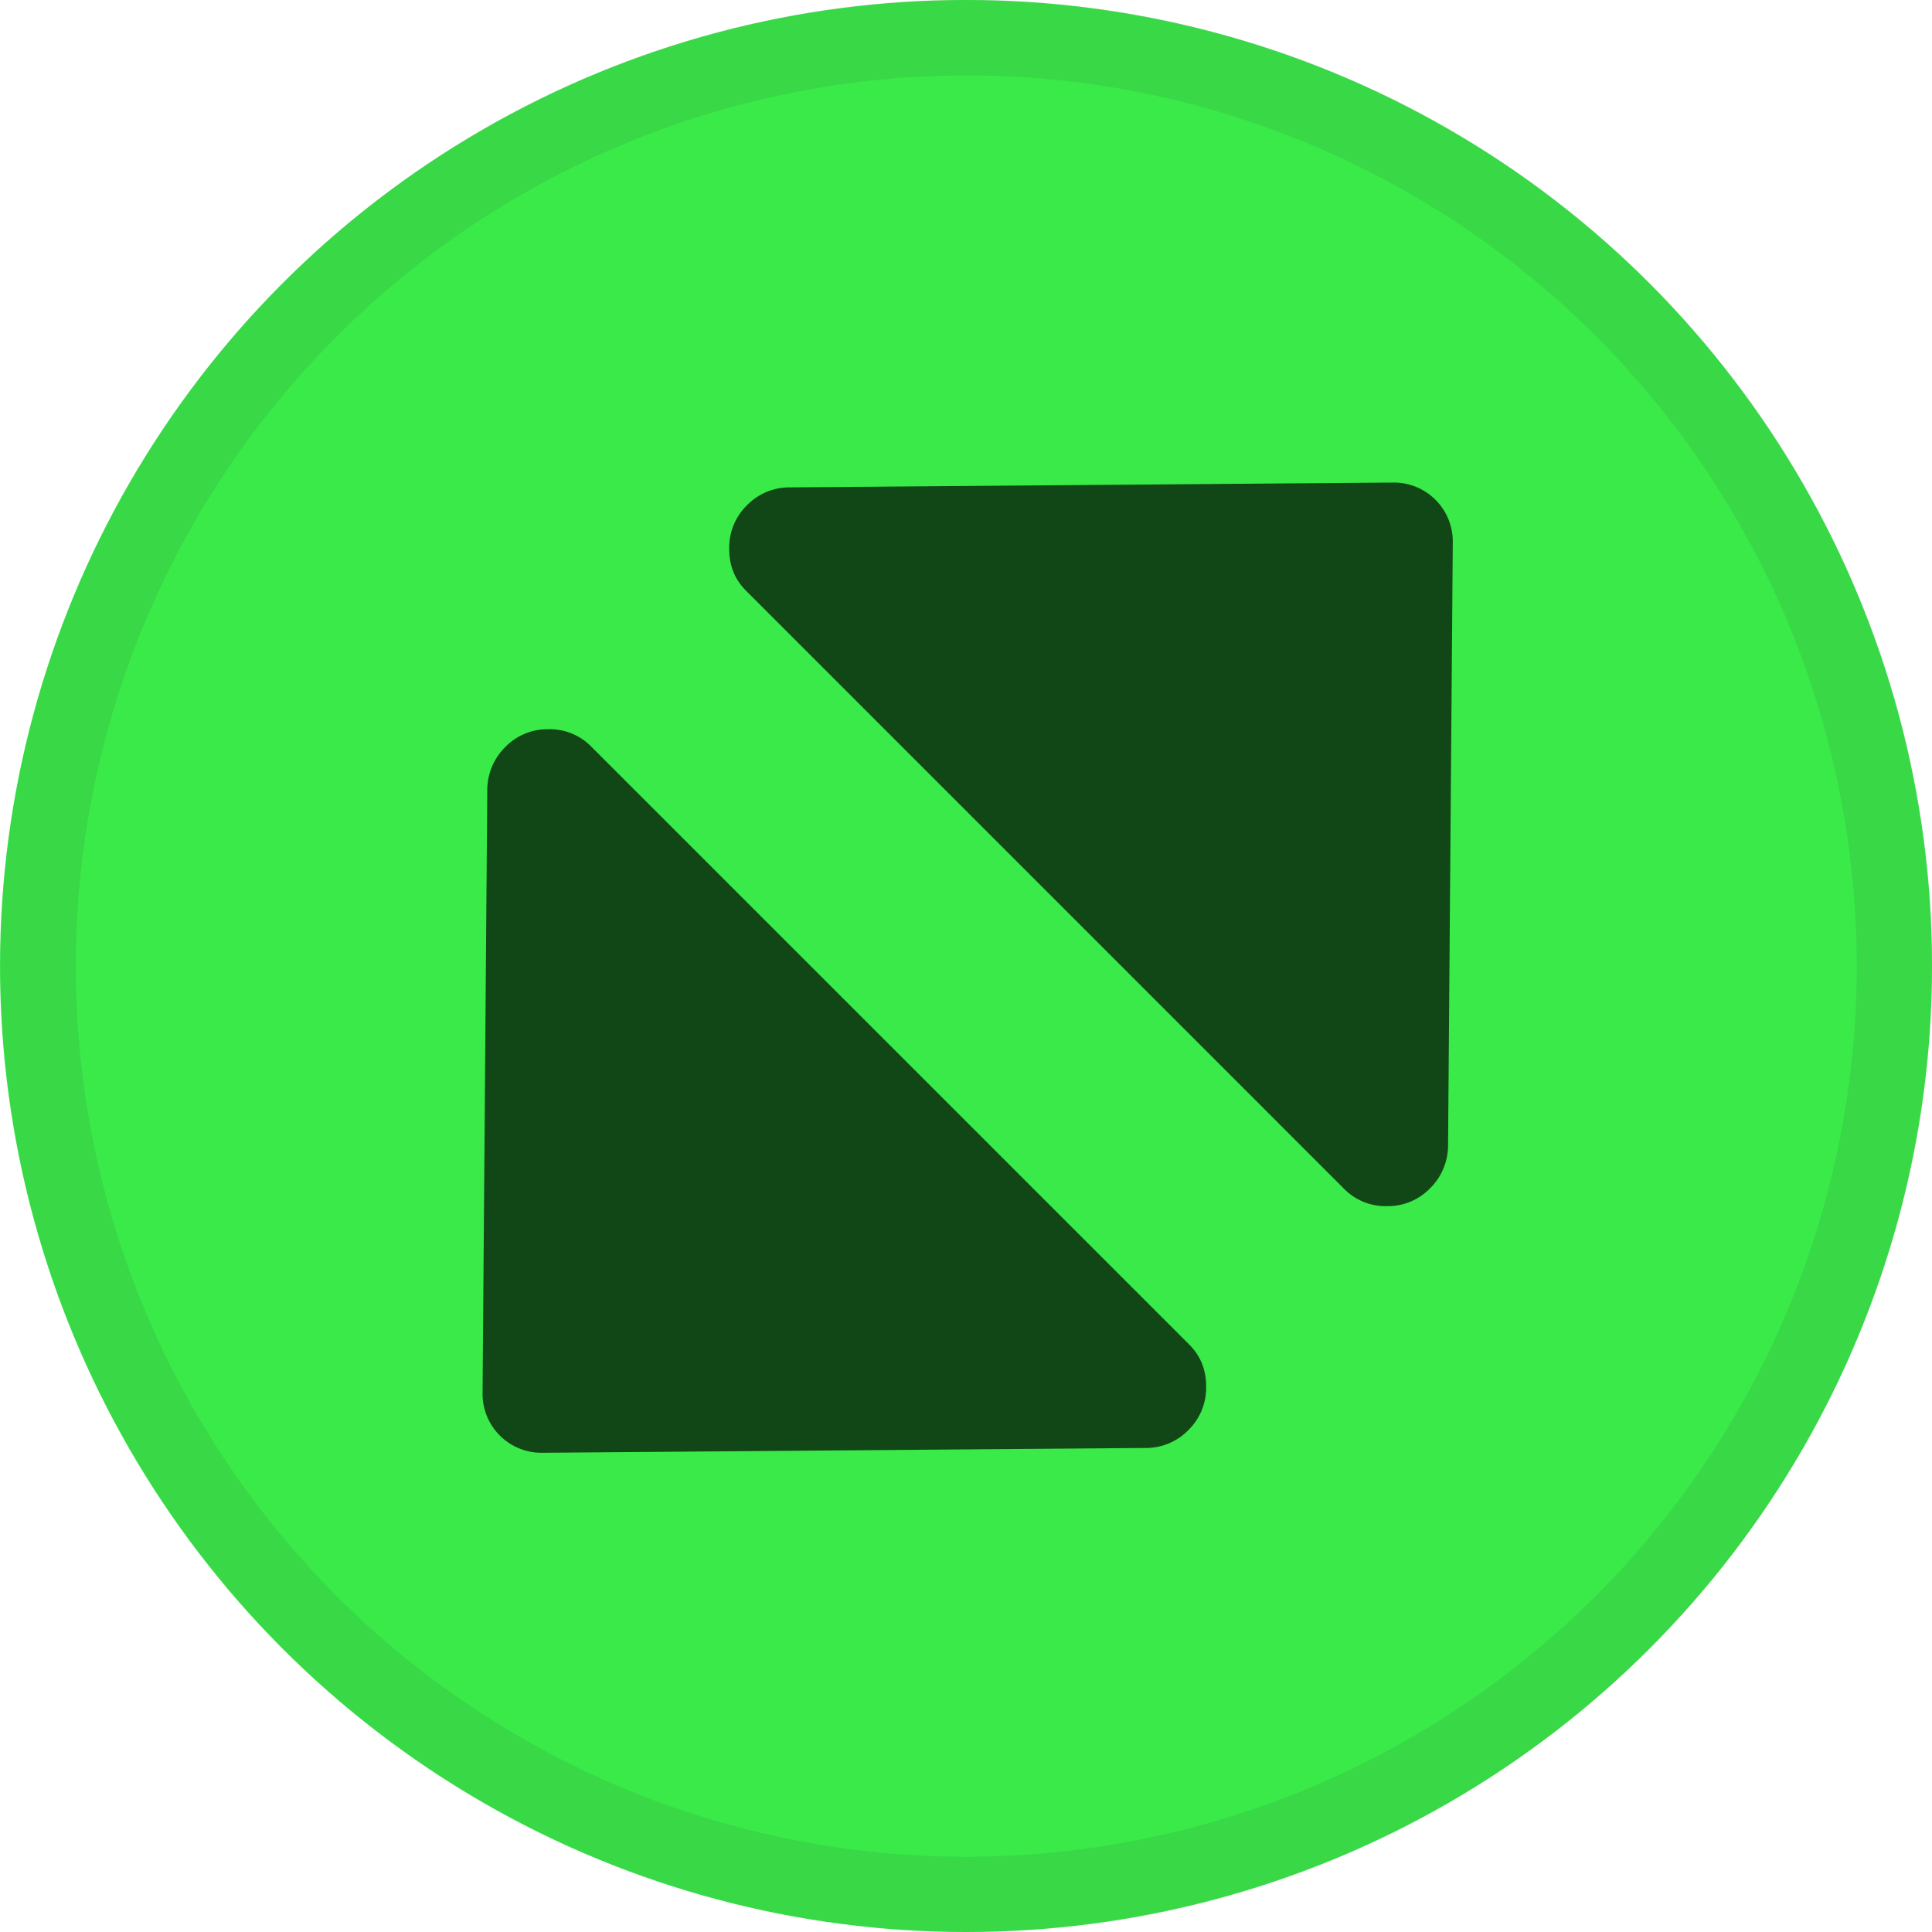
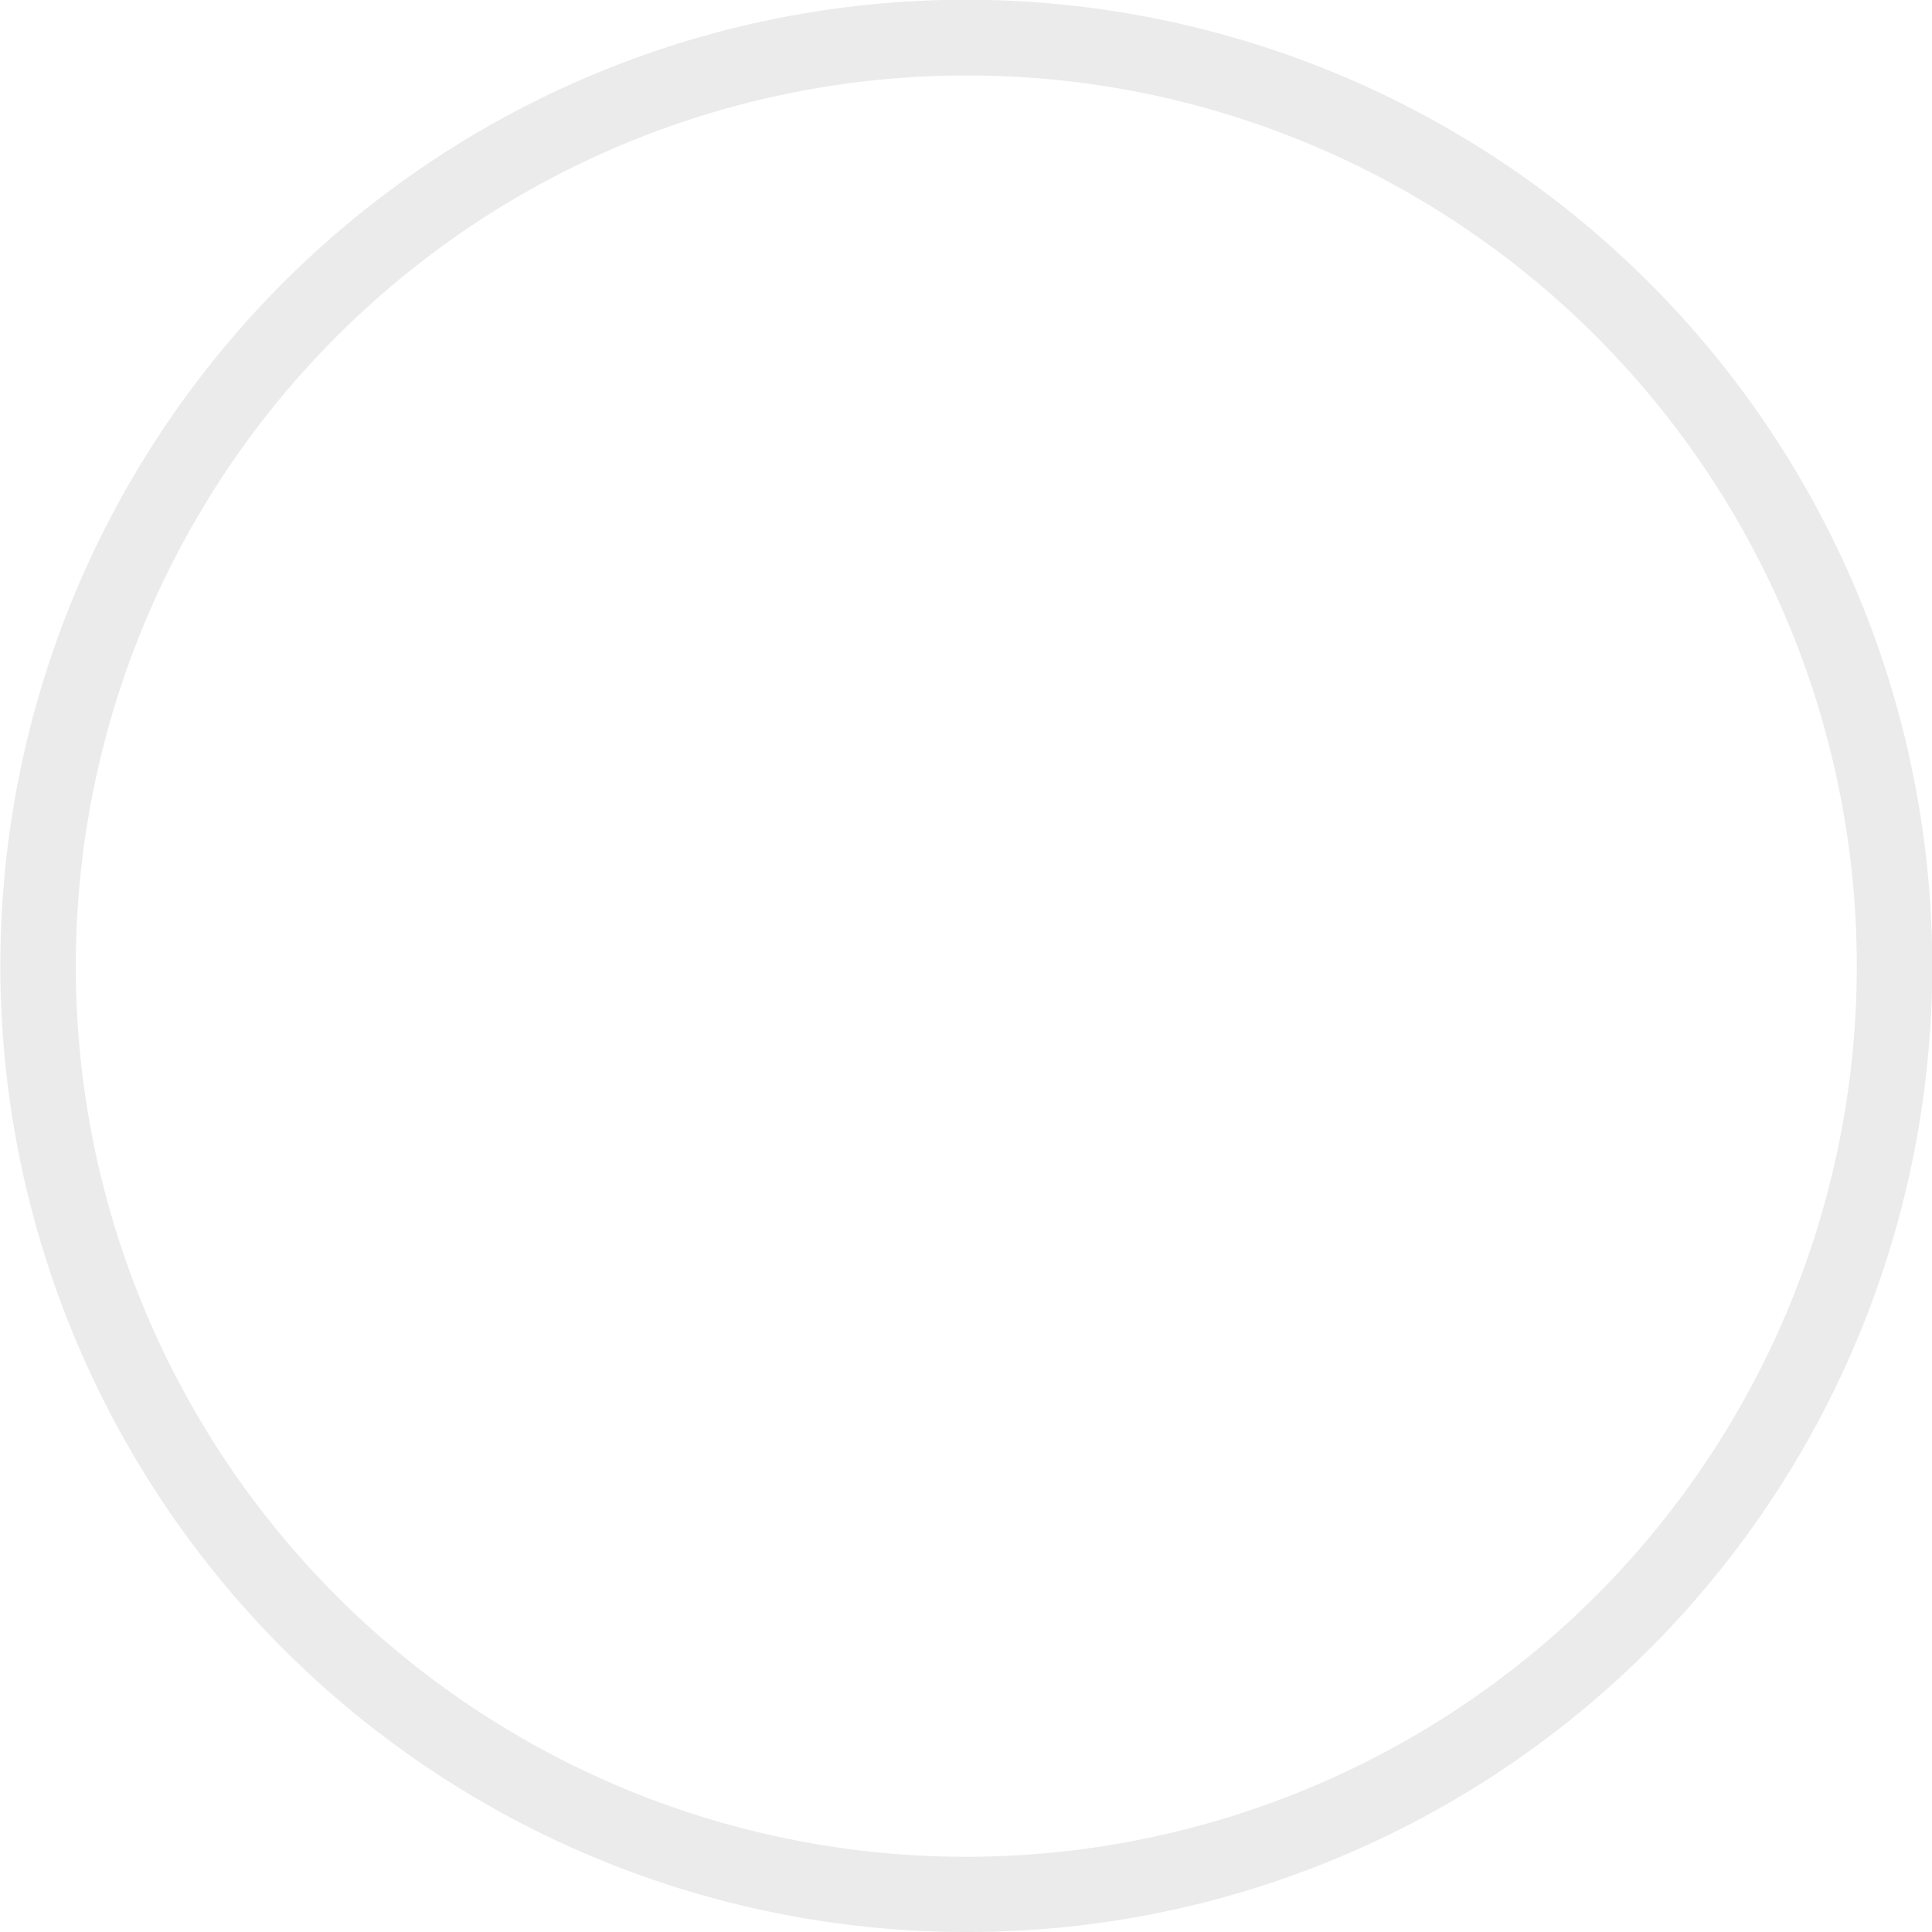
<svg xmlns="http://www.w3.org/2000/svg" width="1024" height="1024" viewBox="0 0 1024 1024">
  <defs>
    <style>
      .cls-1 {
        fill: #39ea49;
      }

      .cls-2 {
        fill: #333;
        opacity: 0.1;
      }

      .cls-3 {
        opacity: 0.7;
      }
    </style>
  </defs>
  <title>btn_max_hover</title>
  <g id="green">
-     <circle class="cls-1" cx="512" cy="512" r="512" />
    <path class="cls-2" d="M512,1024A512.13,512.13,0,0,1,312.7,40.24,512.13,512.13,0,0,1,711.3,983.76,508.81,508.81,0,0,1,512,1024Zm0-984A472.13,472.13,0,0,0,328.28,946.92,472.13,472.13,0,0,0,695.72,77.08,469,469,0,0,0,512,40Z" />
-     <path class="cls-3" d="M395.93,267.8a31.32,31.32,0,0,1,22.86-9.48l319.33-2.55A31.25,31.25,0,0,1,770,287.64l-2.5,319.29A32,32,0,0,1,758,629.79a31.06,31.06,0,0,1-22.86,9.48,30.67,30.67,0,0,1-22.72-9.15L395.65,313.33c-6.22-6.13-9.24-13.67-9.15-22.72a31.28,31.28,0,0,1,9.43-22.82ZM629.84,758A31.32,31.32,0,0,1,607,767.45L287.64,770a31.25,31.25,0,0,1-31.87-31.87l2.5-319.29A32,32,0,0,1,267.75,396a31.06,31.06,0,0,1,22.86-9.48,30.67,30.67,0,0,1,22.72,9.15L630.12,712.44c6.22,6.13,9.24,13.67,9.15,22.72A31.28,31.28,0,0,1,629.84,758Z" />
  </g>
</svg>